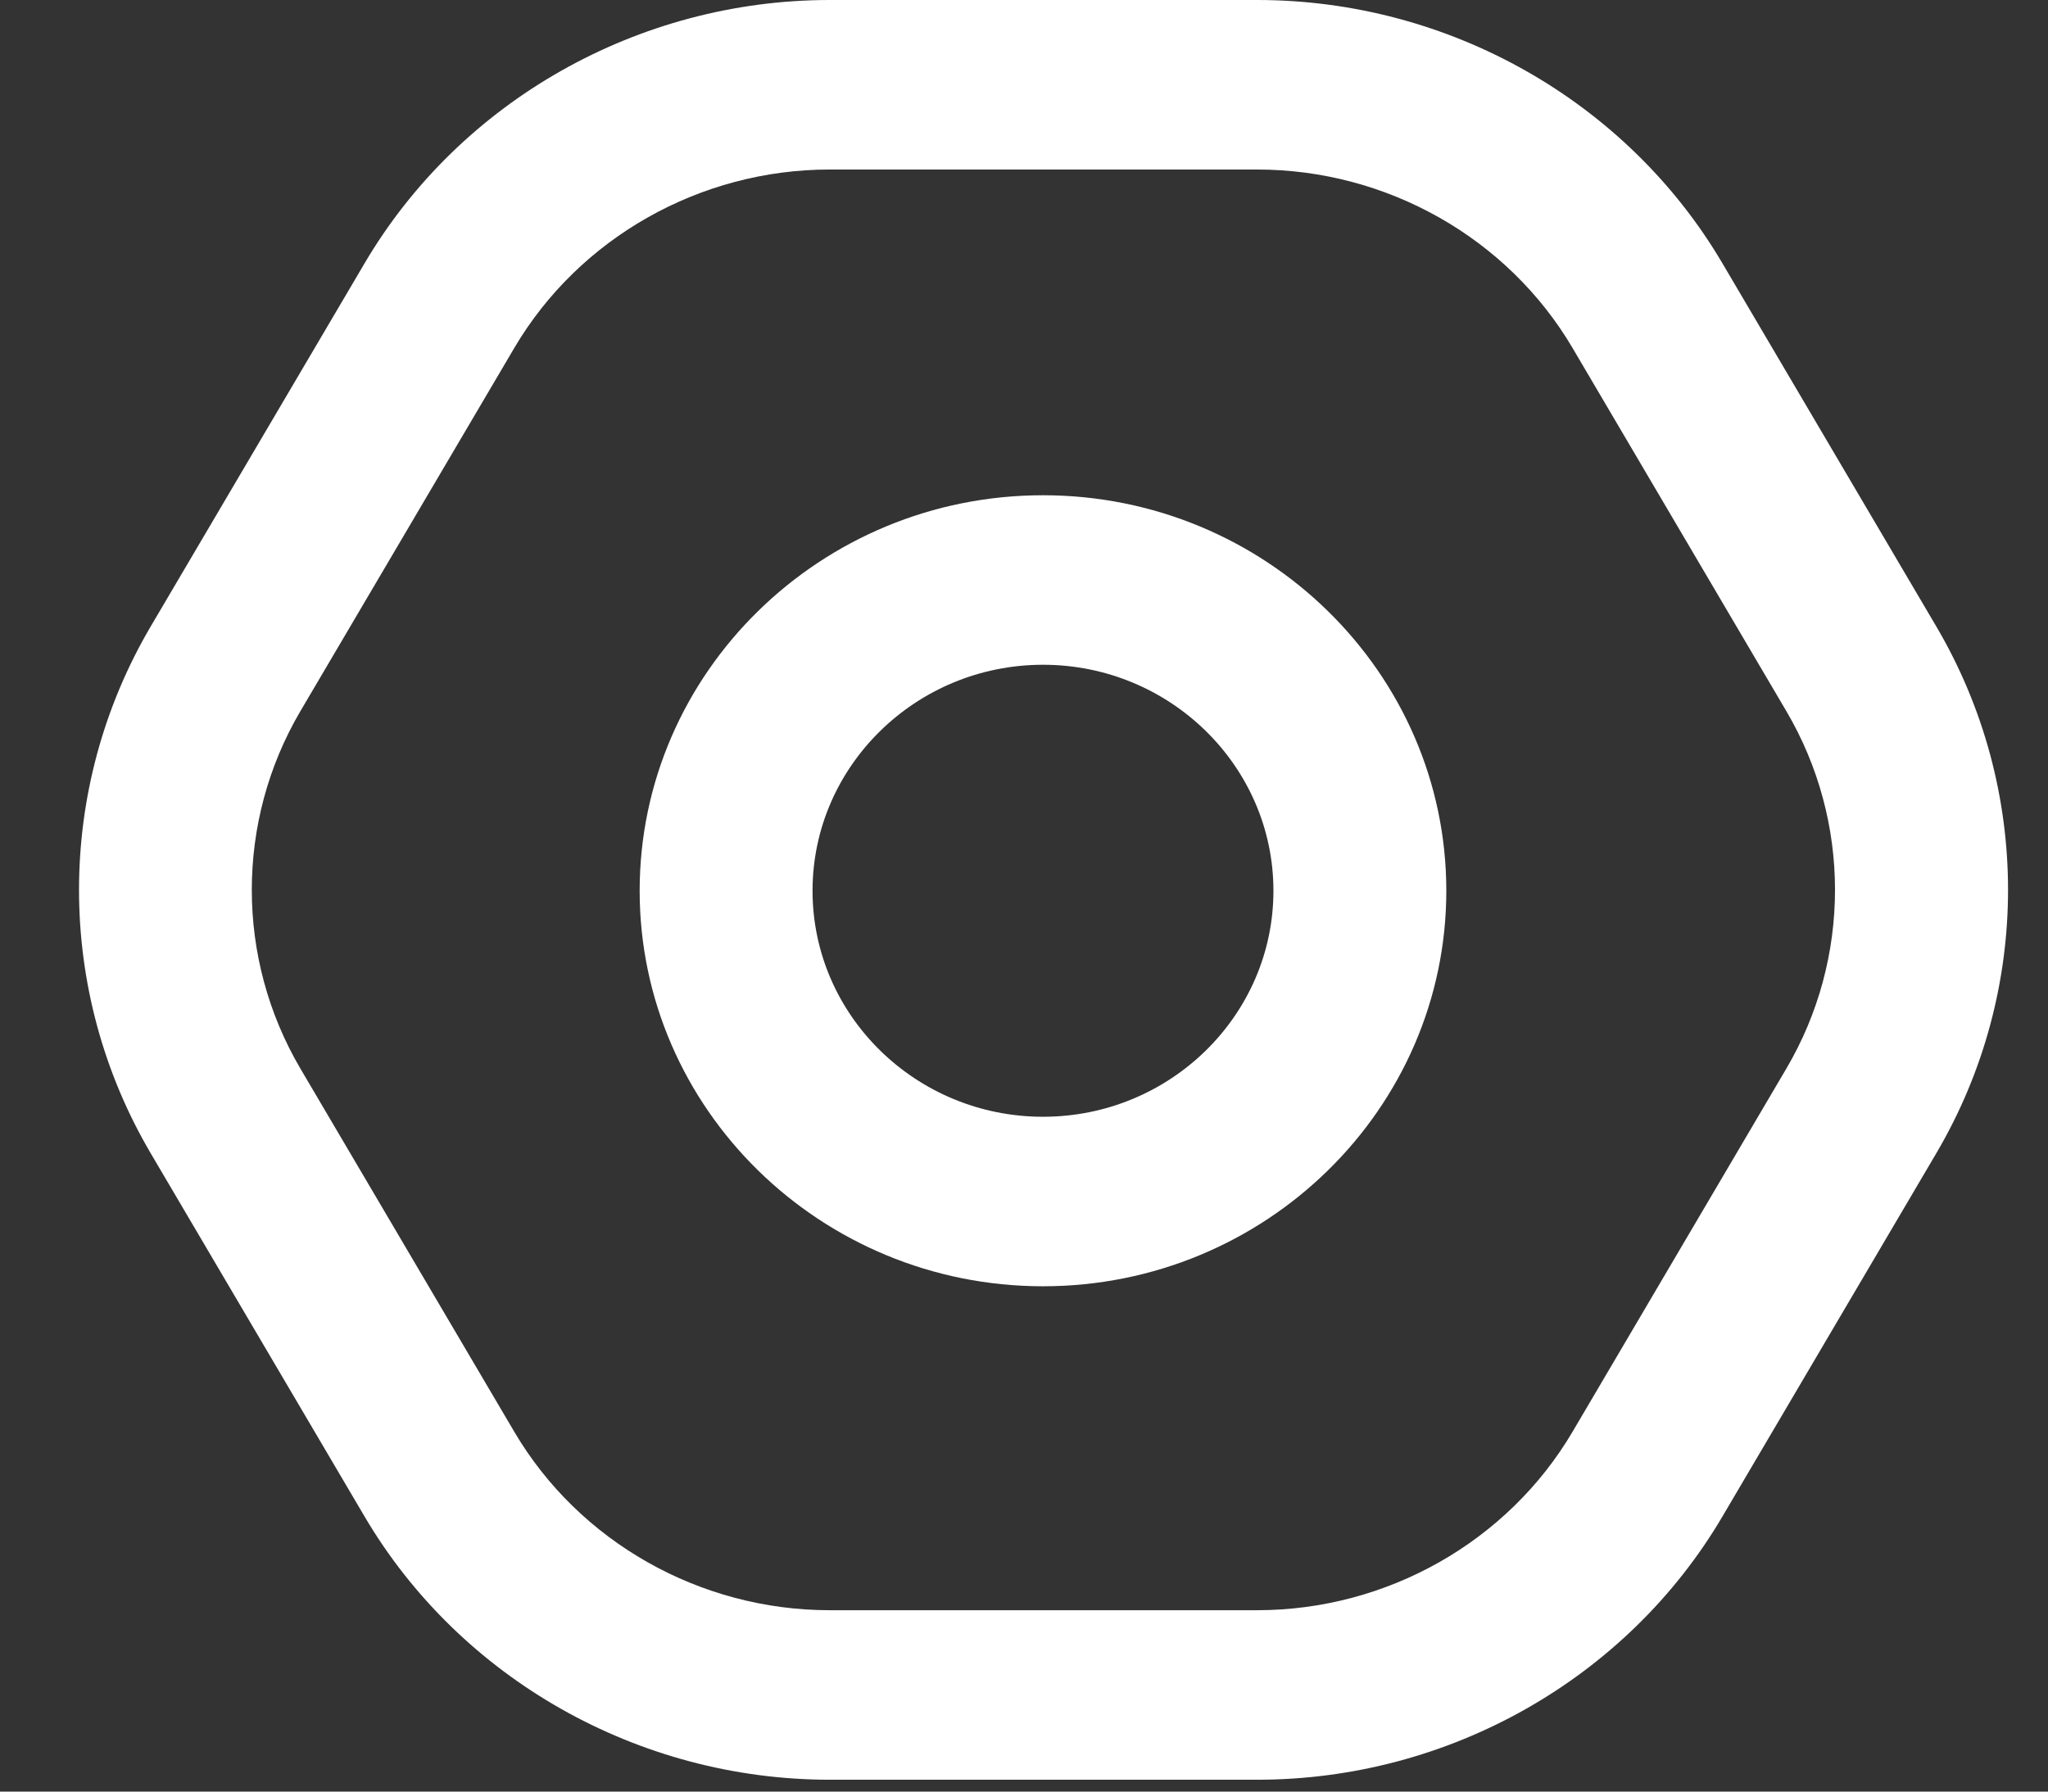
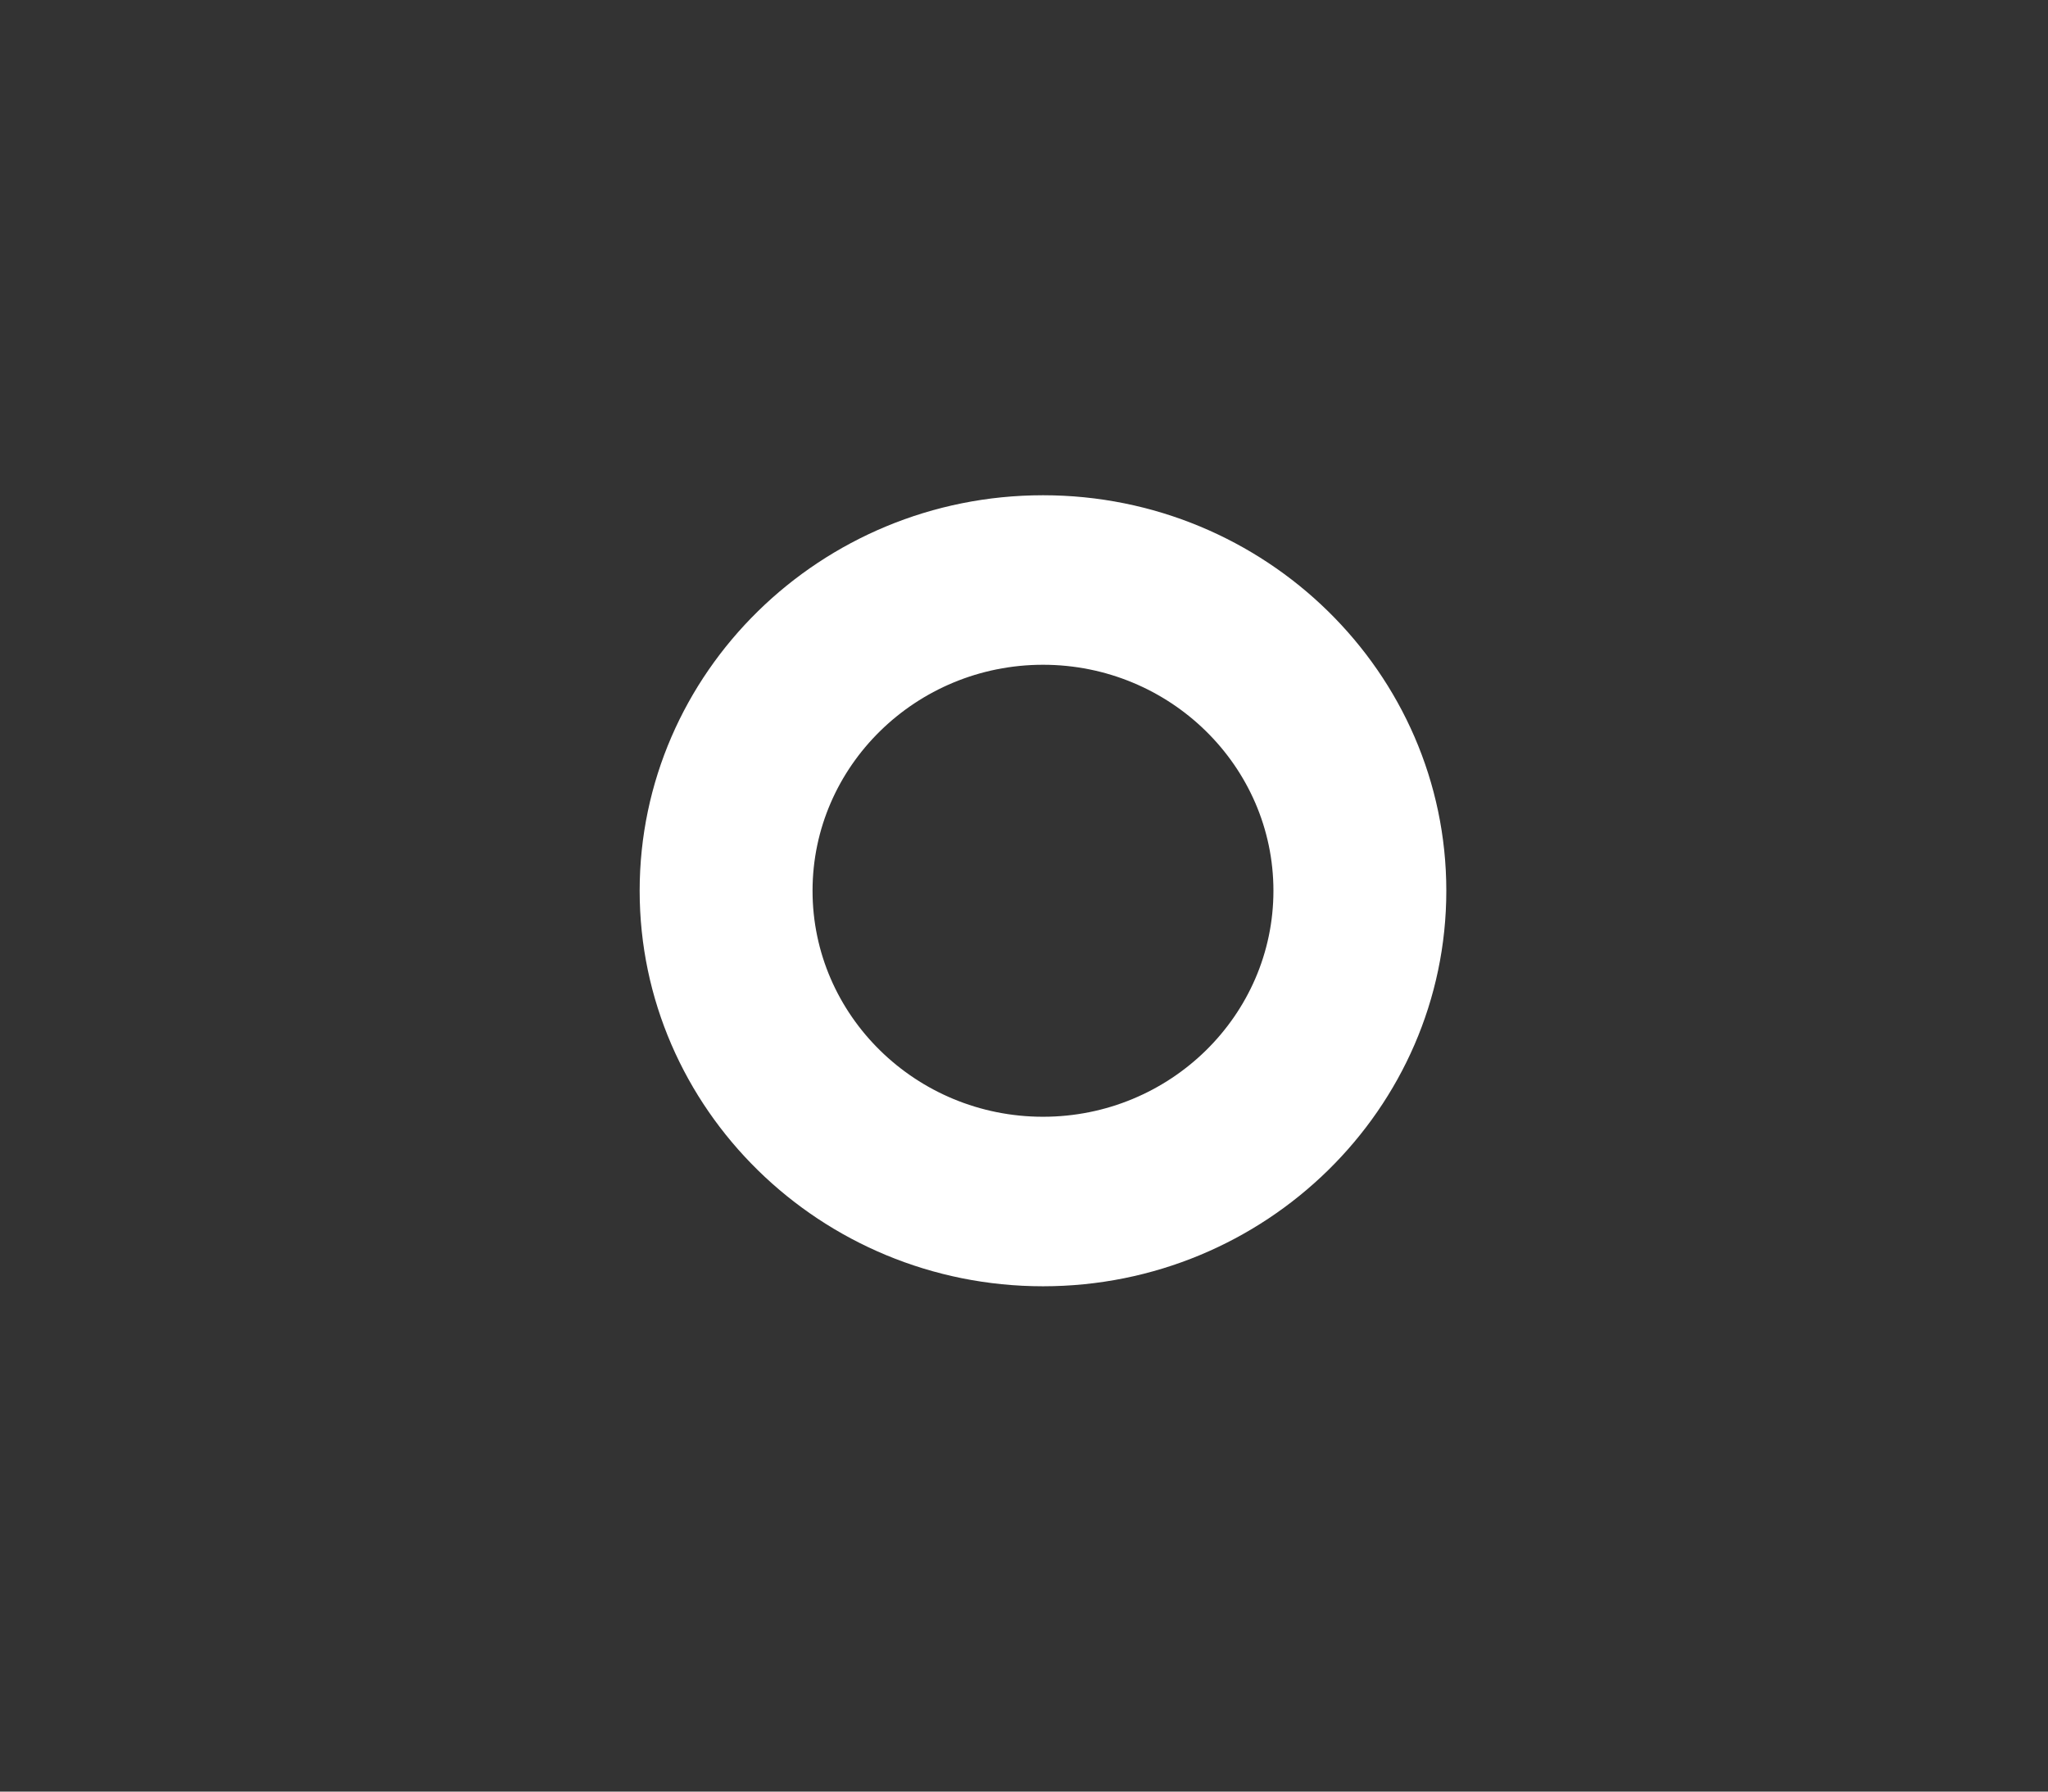
<svg xmlns="http://www.w3.org/2000/svg" width="24" height="21" viewBox="0 0 24 21" fill="none">
  <rect x="0" y="0" width="24" height="21" fill="#333333" stroke="none" />
-   <path d="M20.185 3.087C19.064 1.182 16.974 0 14.734 0H9.724C7.482 0 5.393 1.182 4.272 3.087L1.766 7.343C0.646 9.247 0.646 11.614 1.766 13.518L4.272 17.775C5.393 19.679 7.483 20.861 9.724 20.861H14.734C16.976 20.861 19.065 19.679 20.185 17.775L22.691 13.518C23.812 11.614 23.812 9.247 22.691 7.343L20.185 3.087ZM20.934 12.525L18.429 16.781C17.669 18.072 16.252 18.874 14.732 18.874H9.722C8.203 18.874 6.785 18.072 6.026 16.781L3.52 12.525C2.761 11.234 2.761 9.627 3.52 8.336L6.026 4.08C6.786 2.789 8.203 1.987 9.722 1.987H14.732C16.252 1.987 17.669 2.789 18.429 4.08L20.934 8.336C21.694 9.627 21.694 11.234 20.934 12.525Z" fill="white" />
  <path d="M12.223 5.805C9.617 5.805 7.496 7.885 7.496 10.441C7.496 12.997 9.617 15.077 12.223 15.077C14.828 15.077 16.949 12.997 16.949 10.441C16.949 7.885 14.828 5.805 12.223 5.805ZM12.223 13.09C10.734 13.09 9.522 11.902 9.522 10.441C9.522 8.981 10.734 7.792 12.223 7.792C13.711 7.792 14.923 8.981 14.923 10.441C14.923 11.902 13.711 13.09 12.223 13.09Z" fill="white" />
</svg>